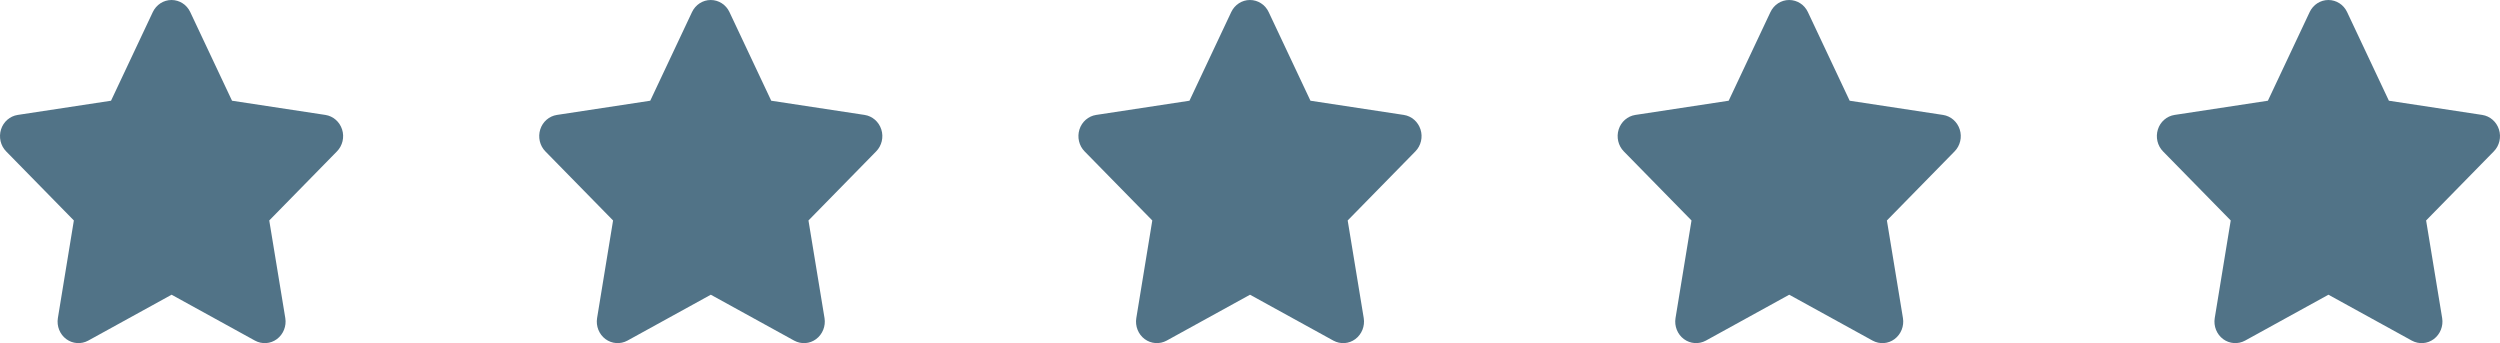
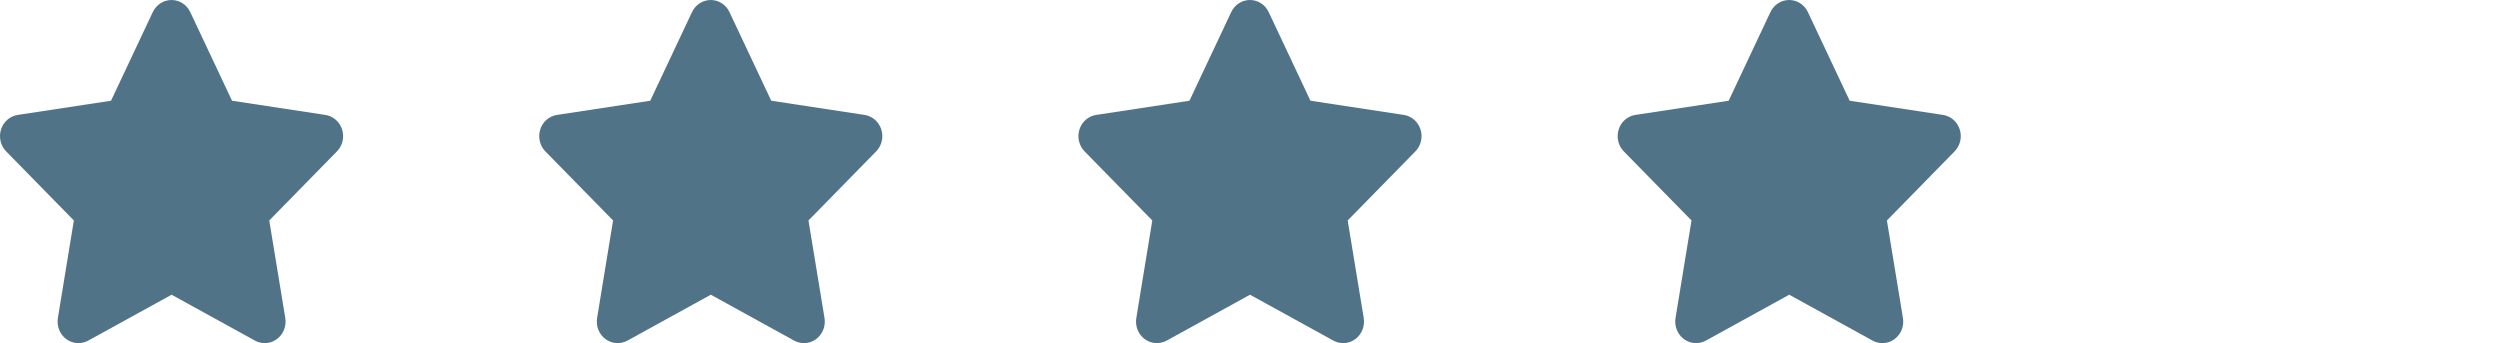
<svg xmlns="http://www.w3.org/2000/svg" width="204" height="28" viewBox="0 0 204 28" fill="none">
  <path d="M15.523 0.984C15.242 0.383 14.648 0 13.996 0C13.344 0 12.755 0.383 12.469 0.984L9.06 8.219L1.445 9.378C0.809 9.476 0.279 9.936 0.083 10.564C-0.114 11.193 0.045 11.888 0.501 12.352L6.027 17.99L4.722 25.957C4.616 26.613 4.881 27.28 5.406 27.669C5.931 28.057 6.626 28.106 7.198 27.794L14.002 24.049L20.805 27.794C21.377 28.106 22.072 28.062 22.597 27.669C23.122 27.275 23.387 26.613 23.281 25.957L21.971 17.99L27.496 12.352C27.952 11.888 28.117 11.193 27.915 10.564C27.714 9.936 27.189 9.476 26.552 9.378L18.933 8.219L15.523 0.984Z" fill="#517387" />
  <path d="M59.523 0.984C59.242 0.383 58.648 0 57.996 0C57.344 0 56.755 0.383 56.469 0.984L53.06 8.219L45.445 9.378C44.809 9.476 44.279 9.936 44.083 10.564C43.886 11.193 44.045 11.888 44.501 12.352L50.027 17.99L48.722 25.957C48.616 26.613 48.881 27.28 49.406 27.669C49.931 28.057 50.626 28.106 51.198 27.794L58.002 24.049L64.805 27.794C65.377 28.106 66.072 28.062 66.597 27.669C67.122 27.275 67.387 26.613 67.281 25.957L65.971 17.99L71.496 12.352C71.952 11.888 72.117 11.193 71.915 10.564C71.714 9.936 71.189 9.476 70.552 9.378L62.933 8.219L59.523 0.984Z" fill="#517387" />
  <path d="M103.523 0.984C103.242 0.383 102.648 0 101.996 0C101.344 0 100.755 0.383 100.469 0.984L97.06 8.219L89.445 9.378C88.809 9.476 88.279 9.936 88.082 10.564C87.886 11.193 88.045 11.888 88.501 12.352L94.027 17.99L92.722 25.957C92.616 26.613 92.881 27.28 93.406 27.669C93.931 28.057 94.626 28.106 95.198 27.794L102.001 24.049L108.805 27.794C109.377 28.106 110.072 28.062 110.597 27.669C111.122 27.275 111.387 26.613 111.281 25.957L109.971 17.99L115.496 12.352C115.952 11.888 116.117 11.193 115.915 10.564C115.714 9.936 115.189 9.476 114.552 9.378L106.933 8.219L103.523 0.984Z" fill="#517387" />
  <path d="M147.523 0.984C147.242 0.383 146.648 0 145.996 0C145.344 0 144.755 0.383 144.469 0.984L141.06 8.219L133.445 9.378C132.809 9.476 132.279 9.936 132.083 10.564C131.886 11.193 132.045 11.888 132.501 12.352L138.027 17.99L136.722 25.957C136.616 26.613 136.881 27.28 137.406 27.669C137.931 28.057 138.626 28.106 139.198 27.794L146.001 24.049L152.805 27.794C153.377 28.106 154.072 28.062 154.597 27.669C155.122 27.275 155.387 26.613 155.281 25.957L153.971 17.99L159.496 12.352C159.952 11.888 160.117 11.193 159.915 10.564C159.714 9.936 159.189 9.476 158.552 9.378L150.933 8.219L147.523 0.984Z" fill="#517387" />
-   <path d="M191.523 0.984C191.242 0.383 190.648 0 189.996 0C189.344 0 188.755 0.383 188.469 0.984L185.06 8.219L177.445 9.378C176.809 9.476 176.279 9.936 176.083 10.564C175.886 11.193 176.045 11.888 176.501 12.352L182.027 17.99L180.722 25.957C180.616 26.613 180.881 27.28 181.406 27.669C181.931 28.057 182.626 28.106 183.198 27.794L190.001 24.049L196.805 27.794C197.377 28.106 198.072 28.062 198.597 27.669C199.122 27.275 199.387 26.613 199.281 25.957L197.971 17.99L203.496 12.352C203.952 11.888 204.117 11.193 203.915 10.564C203.714 9.936 203.189 9.476 202.552 9.378L194.933 8.219L191.523 0.984Z" fill="#517387" />
</svg>